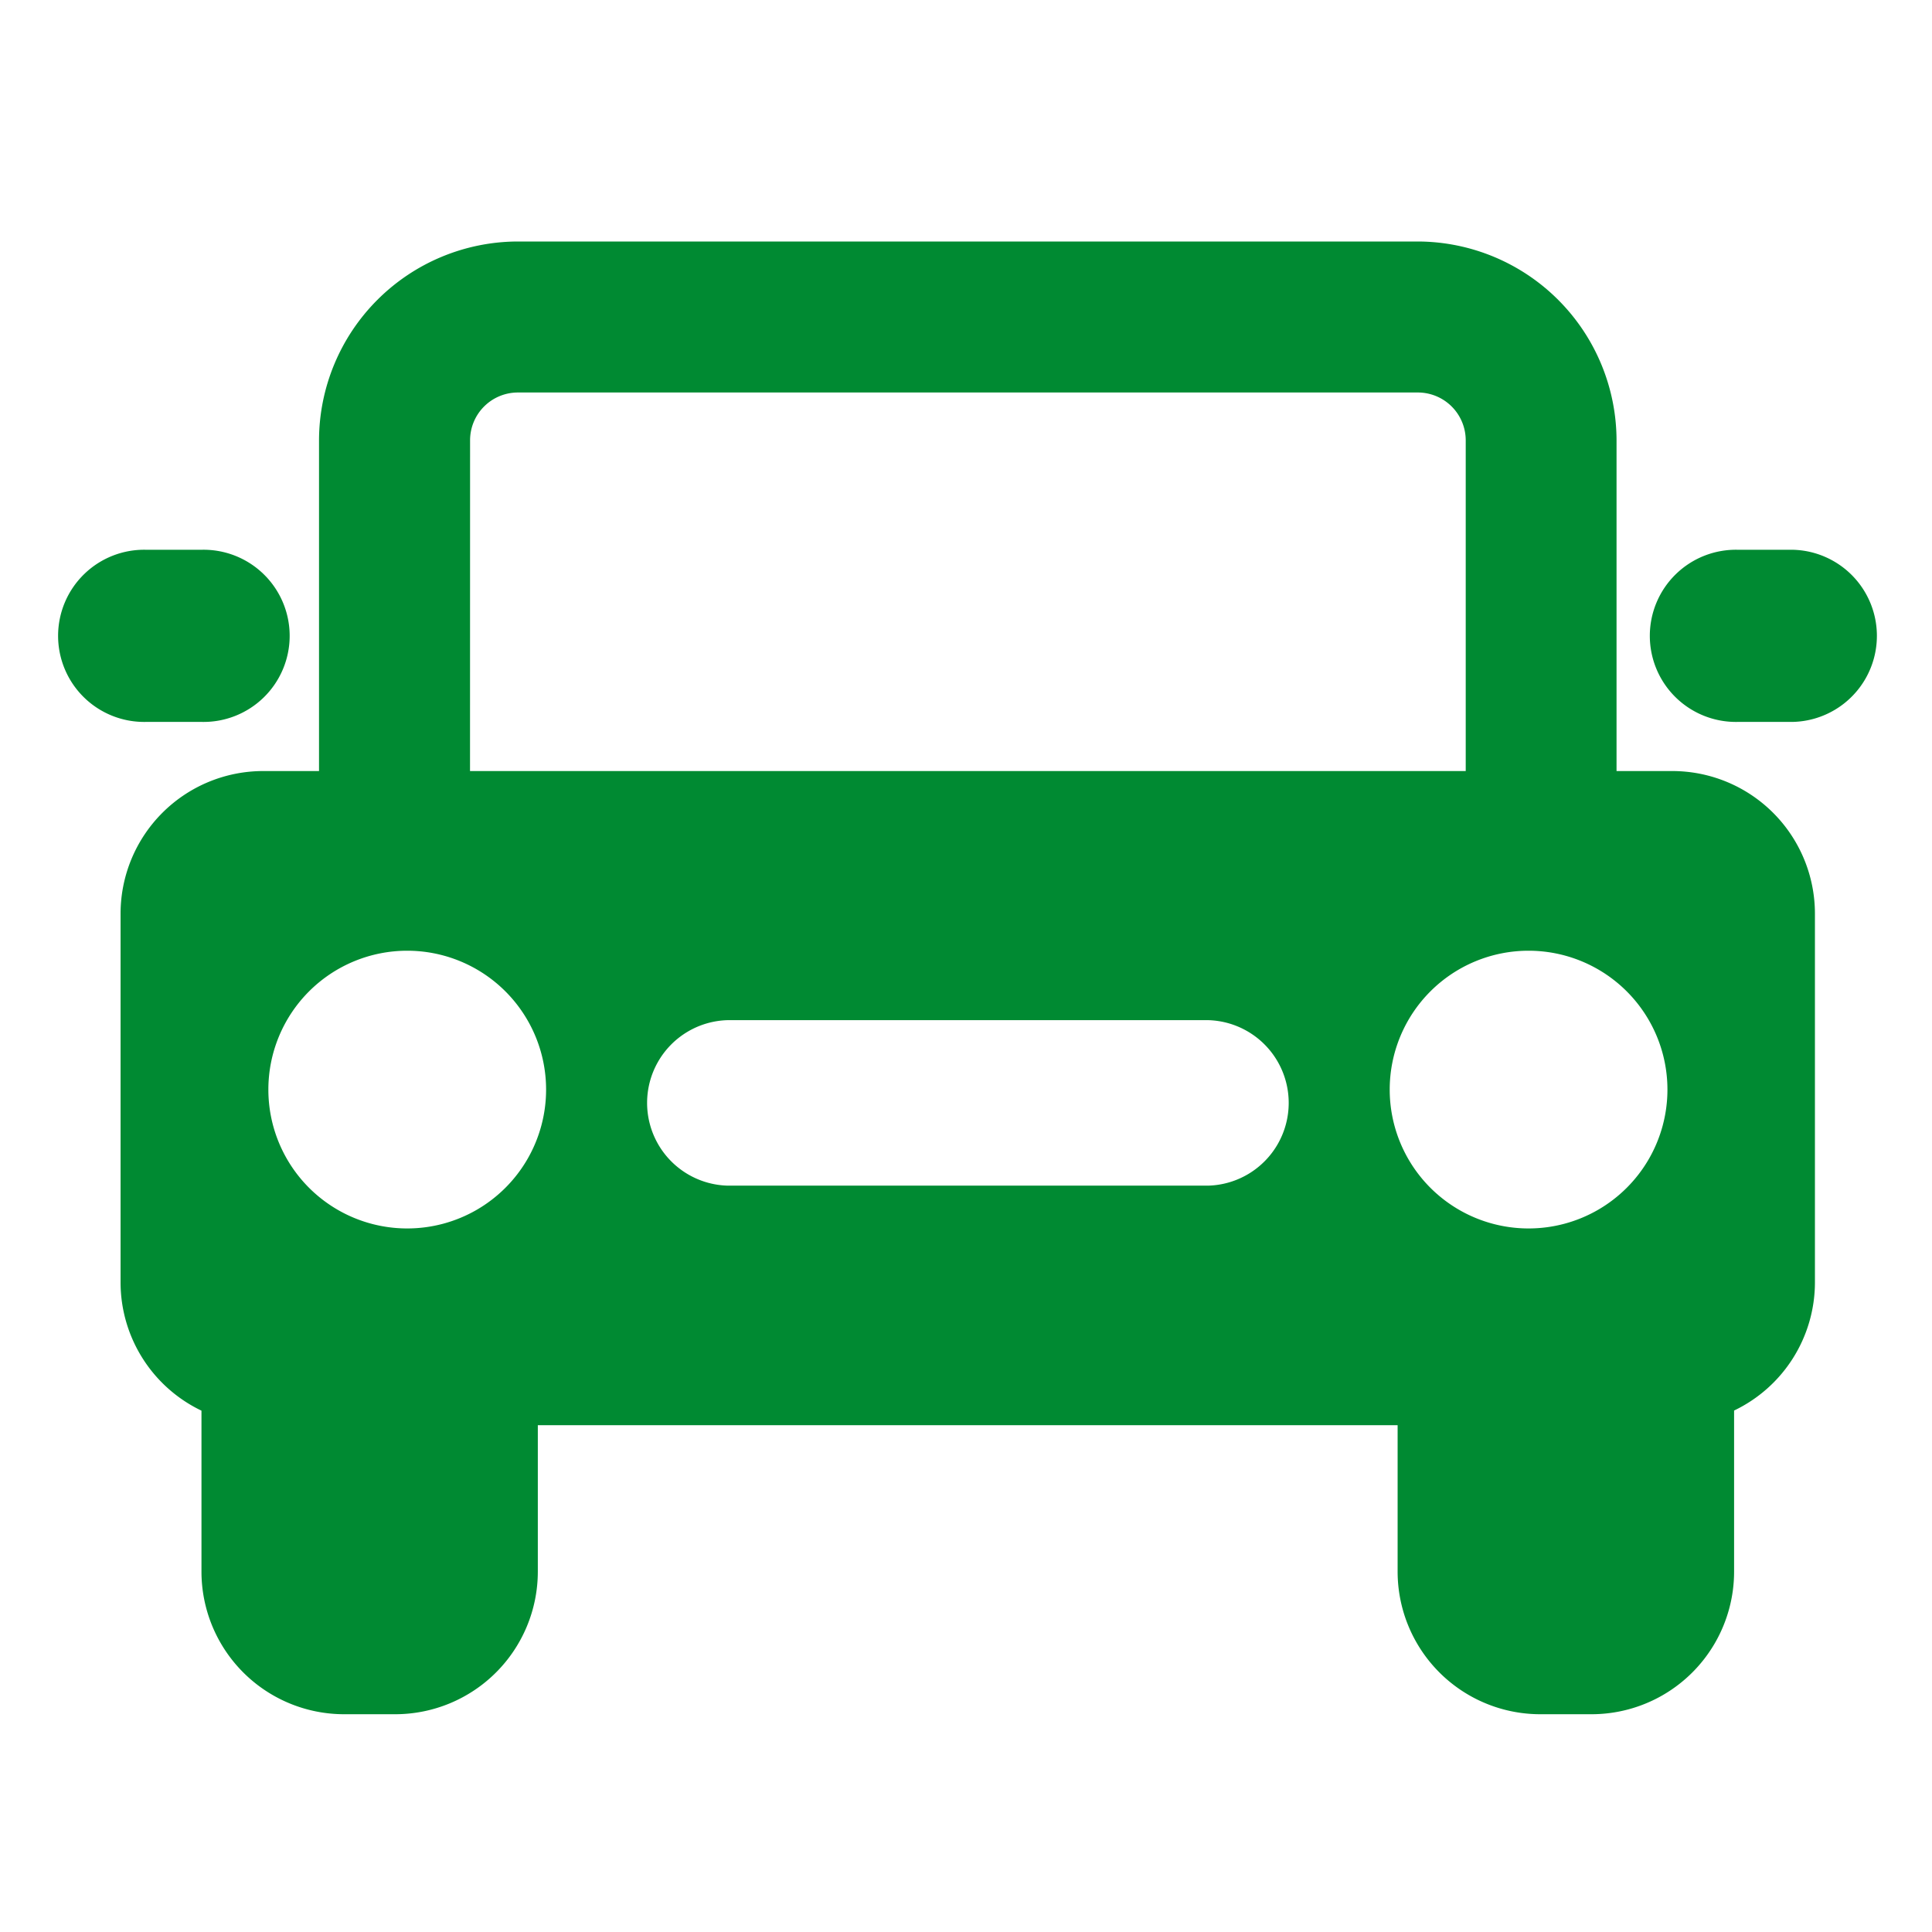
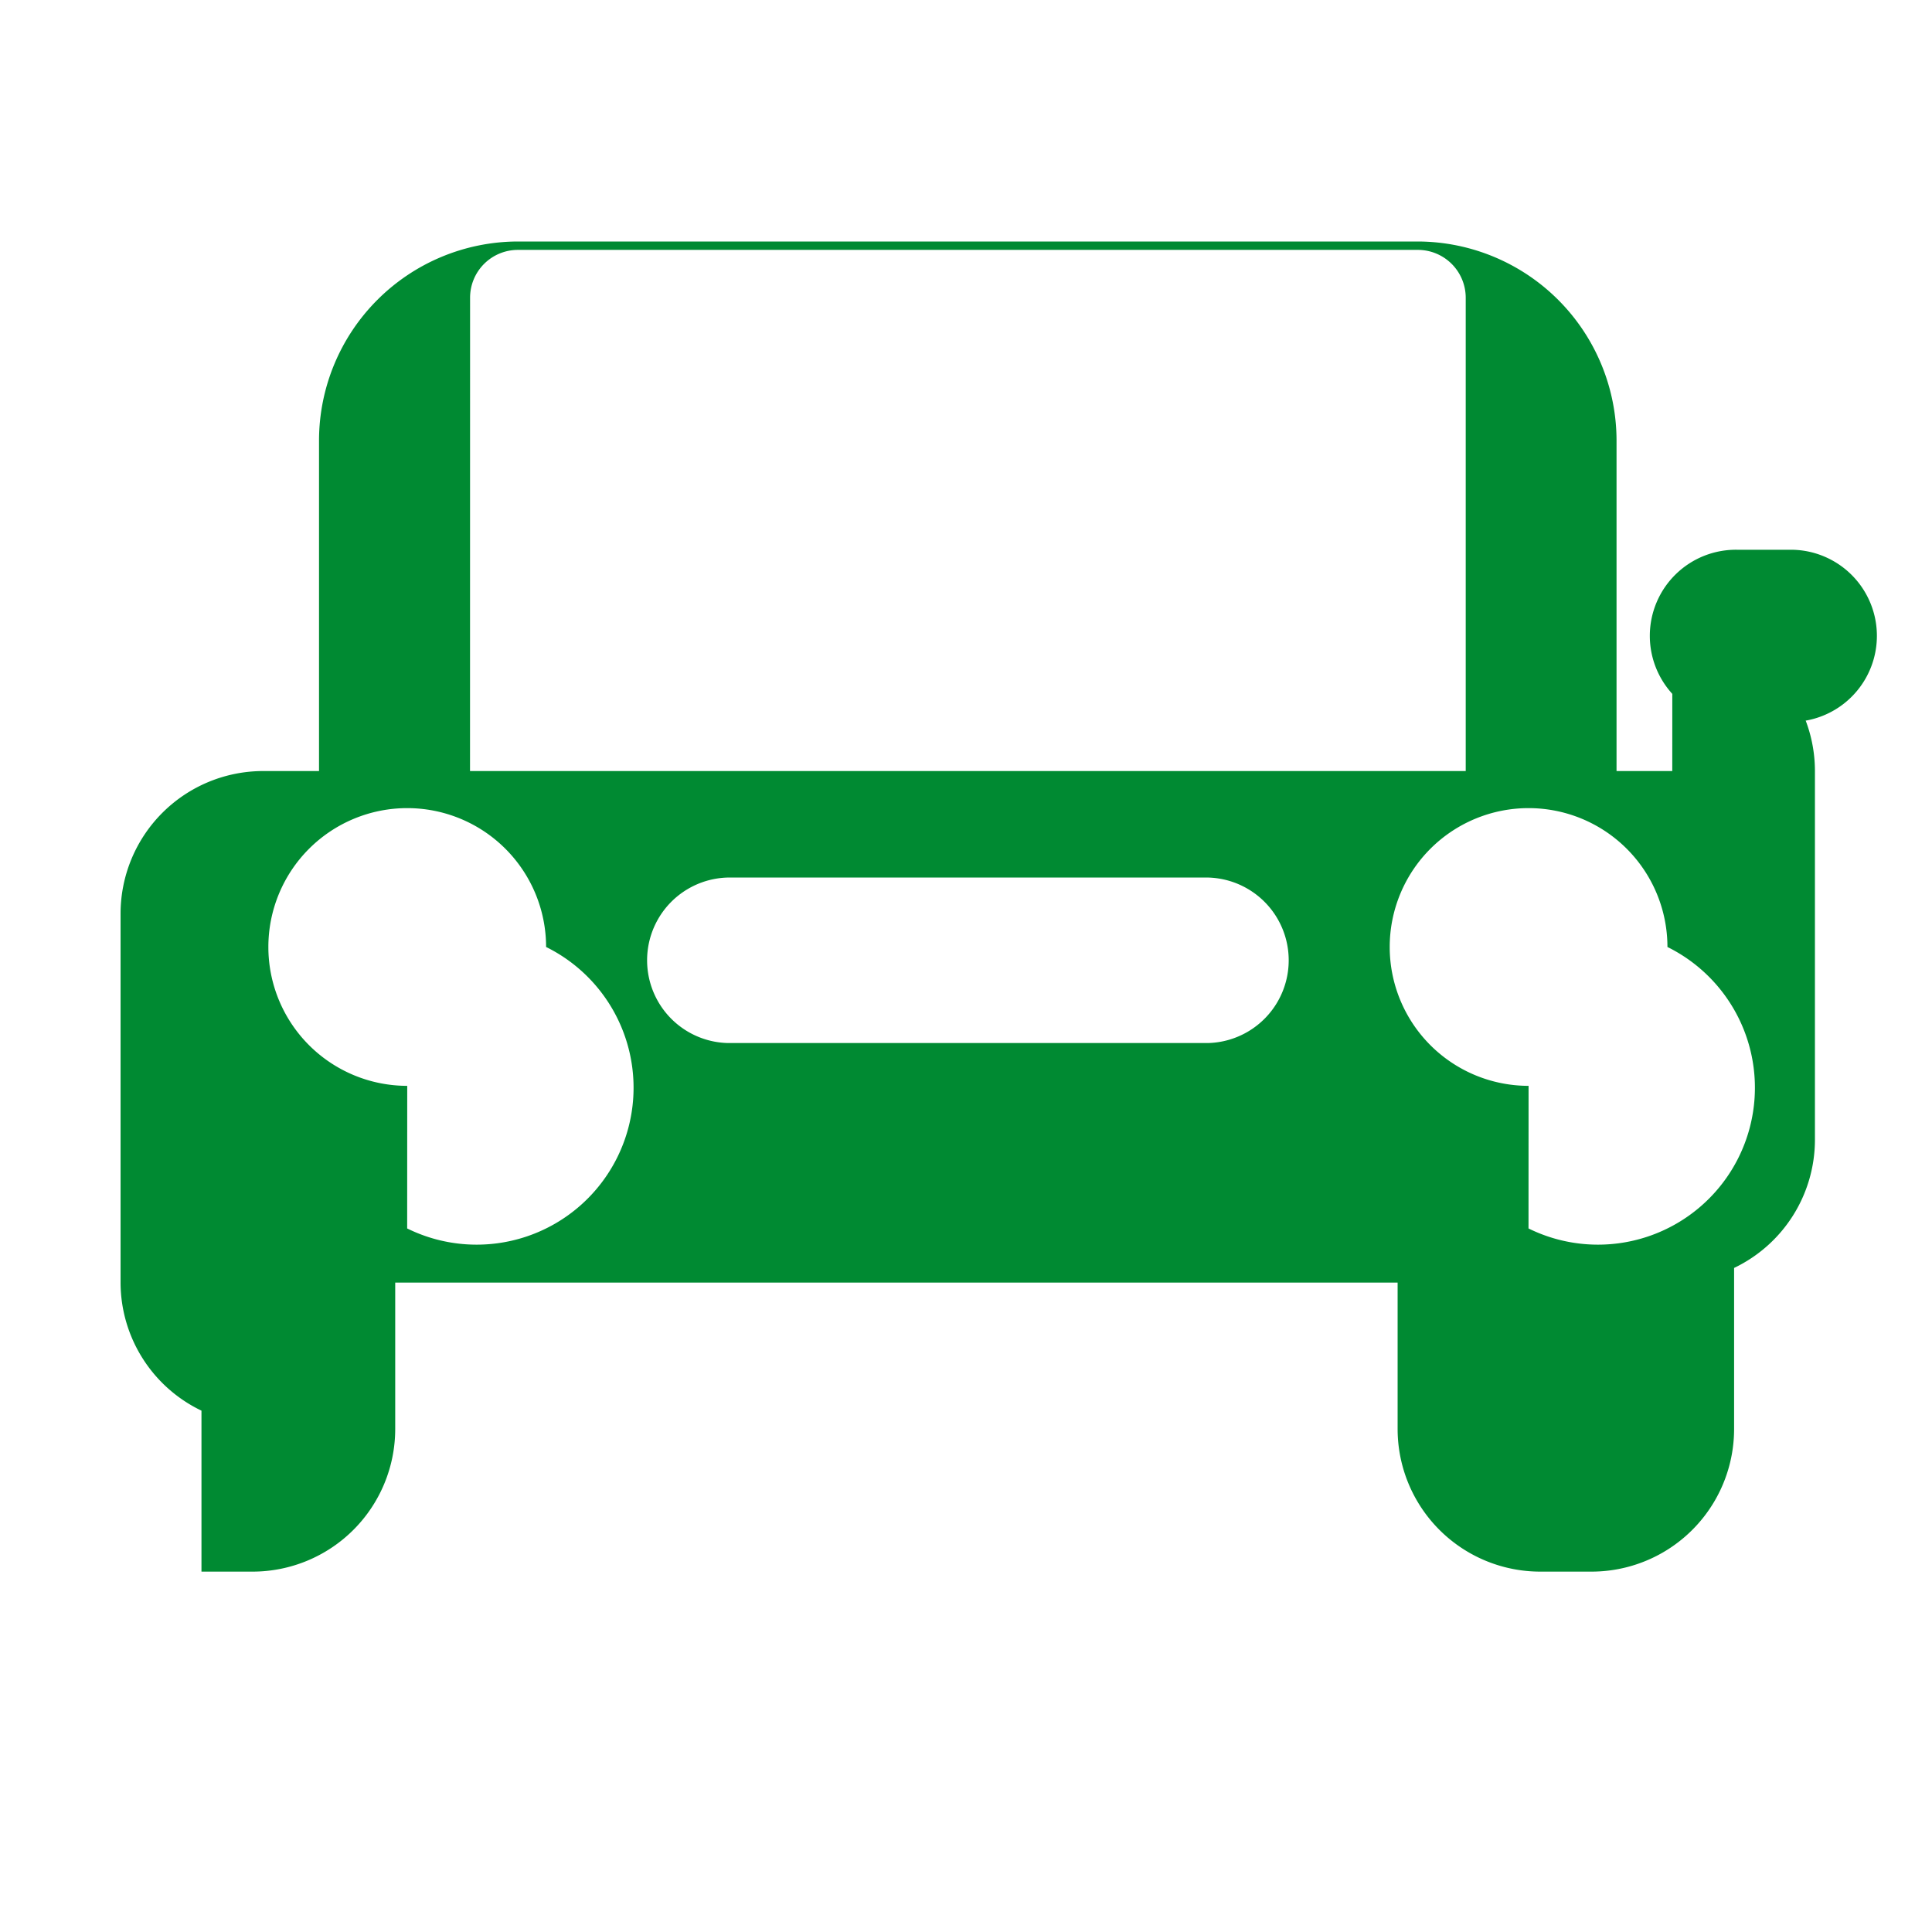
<svg xmlns="http://www.w3.org/2000/svg" width="32" height="32" viewBox="0 0 32 32">
  <g transform="translate(-90.766 -477.422)">
-     <rect width="32" height="32" transform="translate(90.766 477.422)" fill="none" />
-     <path d="M118.139,489.8h-.923v-5.478a3.3,3.3,0,0,0-3.291-3.293H99.018a3.3,3.3,0,0,0-3.293,3.293V489.8H94.8a2.363,2.363,0,0,0-2.362,2.362v6.111a2.357,2.357,0,0,0,1.34,2.121v2.666a2.363,2.363,0,0,0,2.362,2.362h.847a2.363,2.363,0,0,0,2.362-2.362v-2.425H113.59v2.425a2.363,2.363,0,0,0,2.364,2.362h.845a2.362,2.362,0,0,0,2.364-2.362v-2.668a2.355,2.355,0,0,0,1.339-2.119v-6.111a2.363,2.363,0,0,0-2.362-2.362m-19.913-5.478a.792.792,0,0,1,.792-.792h14.907a.793.793,0,0,1,.792.792V489.8H98.226Zm-1.041,13.054a2.3,2.3,0,1,1,2.3-2.3A2.3,2.3,0,0,1,97.185,497.376Zm13.266-.709h-7.959a1.371,1.371,0,0,1,0-2.741h7.959a1.371,1.371,0,0,1,0,2.741Zm5.307.709a2.3,2.3,0,1,1,2.3-2.3A2.3,2.3,0,0,1,115.758,497.376Z" transform="translate(0.325 0.393)" fill="#008a32" />
-     <path d="M94.1,487.479a1.426,1.426,0,1,0,0-2.851h-.908a1.426,1.426,0,1,0,0,2.851H94.1" transform="translate(0 1.9)" fill="#008a32" />
+     <path d="M118.139,489.8h-.923v-5.478a3.3,3.3,0,0,0-3.291-3.293H99.018a3.3,3.3,0,0,0-3.293,3.293V489.8H94.8a2.363,2.363,0,0,0-2.362,2.362v6.111a2.357,2.357,0,0,0,1.34,2.121v2.666h.847a2.363,2.363,0,0,0,2.362-2.362v-2.425H113.59v2.425a2.363,2.363,0,0,0,2.364,2.362h.845a2.362,2.362,0,0,0,2.364-2.362v-2.668a2.355,2.355,0,0,0,1.339-2.119v-6.111a2.363,2.363,0,0,0-2.362-2.362m-19.913-5.478a.792.792,0,0,1,.792-.792h14.907a.793.793,0,0,1,.792.792V489.8H98.226Zm-1.041,13.054a2.3,2.3,0,1,1,2.3-2.3A2.3,2.3,0,0,1,97.185,497.376Zm13.266-.709h-7.959a1.371,1.371,0,0,1,0-2.741h7.959a1.371,1.371,0,0,1,0,2.741Zm5.307.709a2.3,2.3,0,1,1,2.3-2.3A2.3,2.3,0,0,1,115.758,497.376Z" transform="translate(0.325 0.393)" fill="#008a32" />
    <path d="M111.355,484.628h-.909a1.426,1.426,0,1,0,0,2.851h.909a1.426,1.426,0,0,0,0-2.851" transform="translate(9.11 1.9)" fill="#008a32" />
  </g>
</svg>